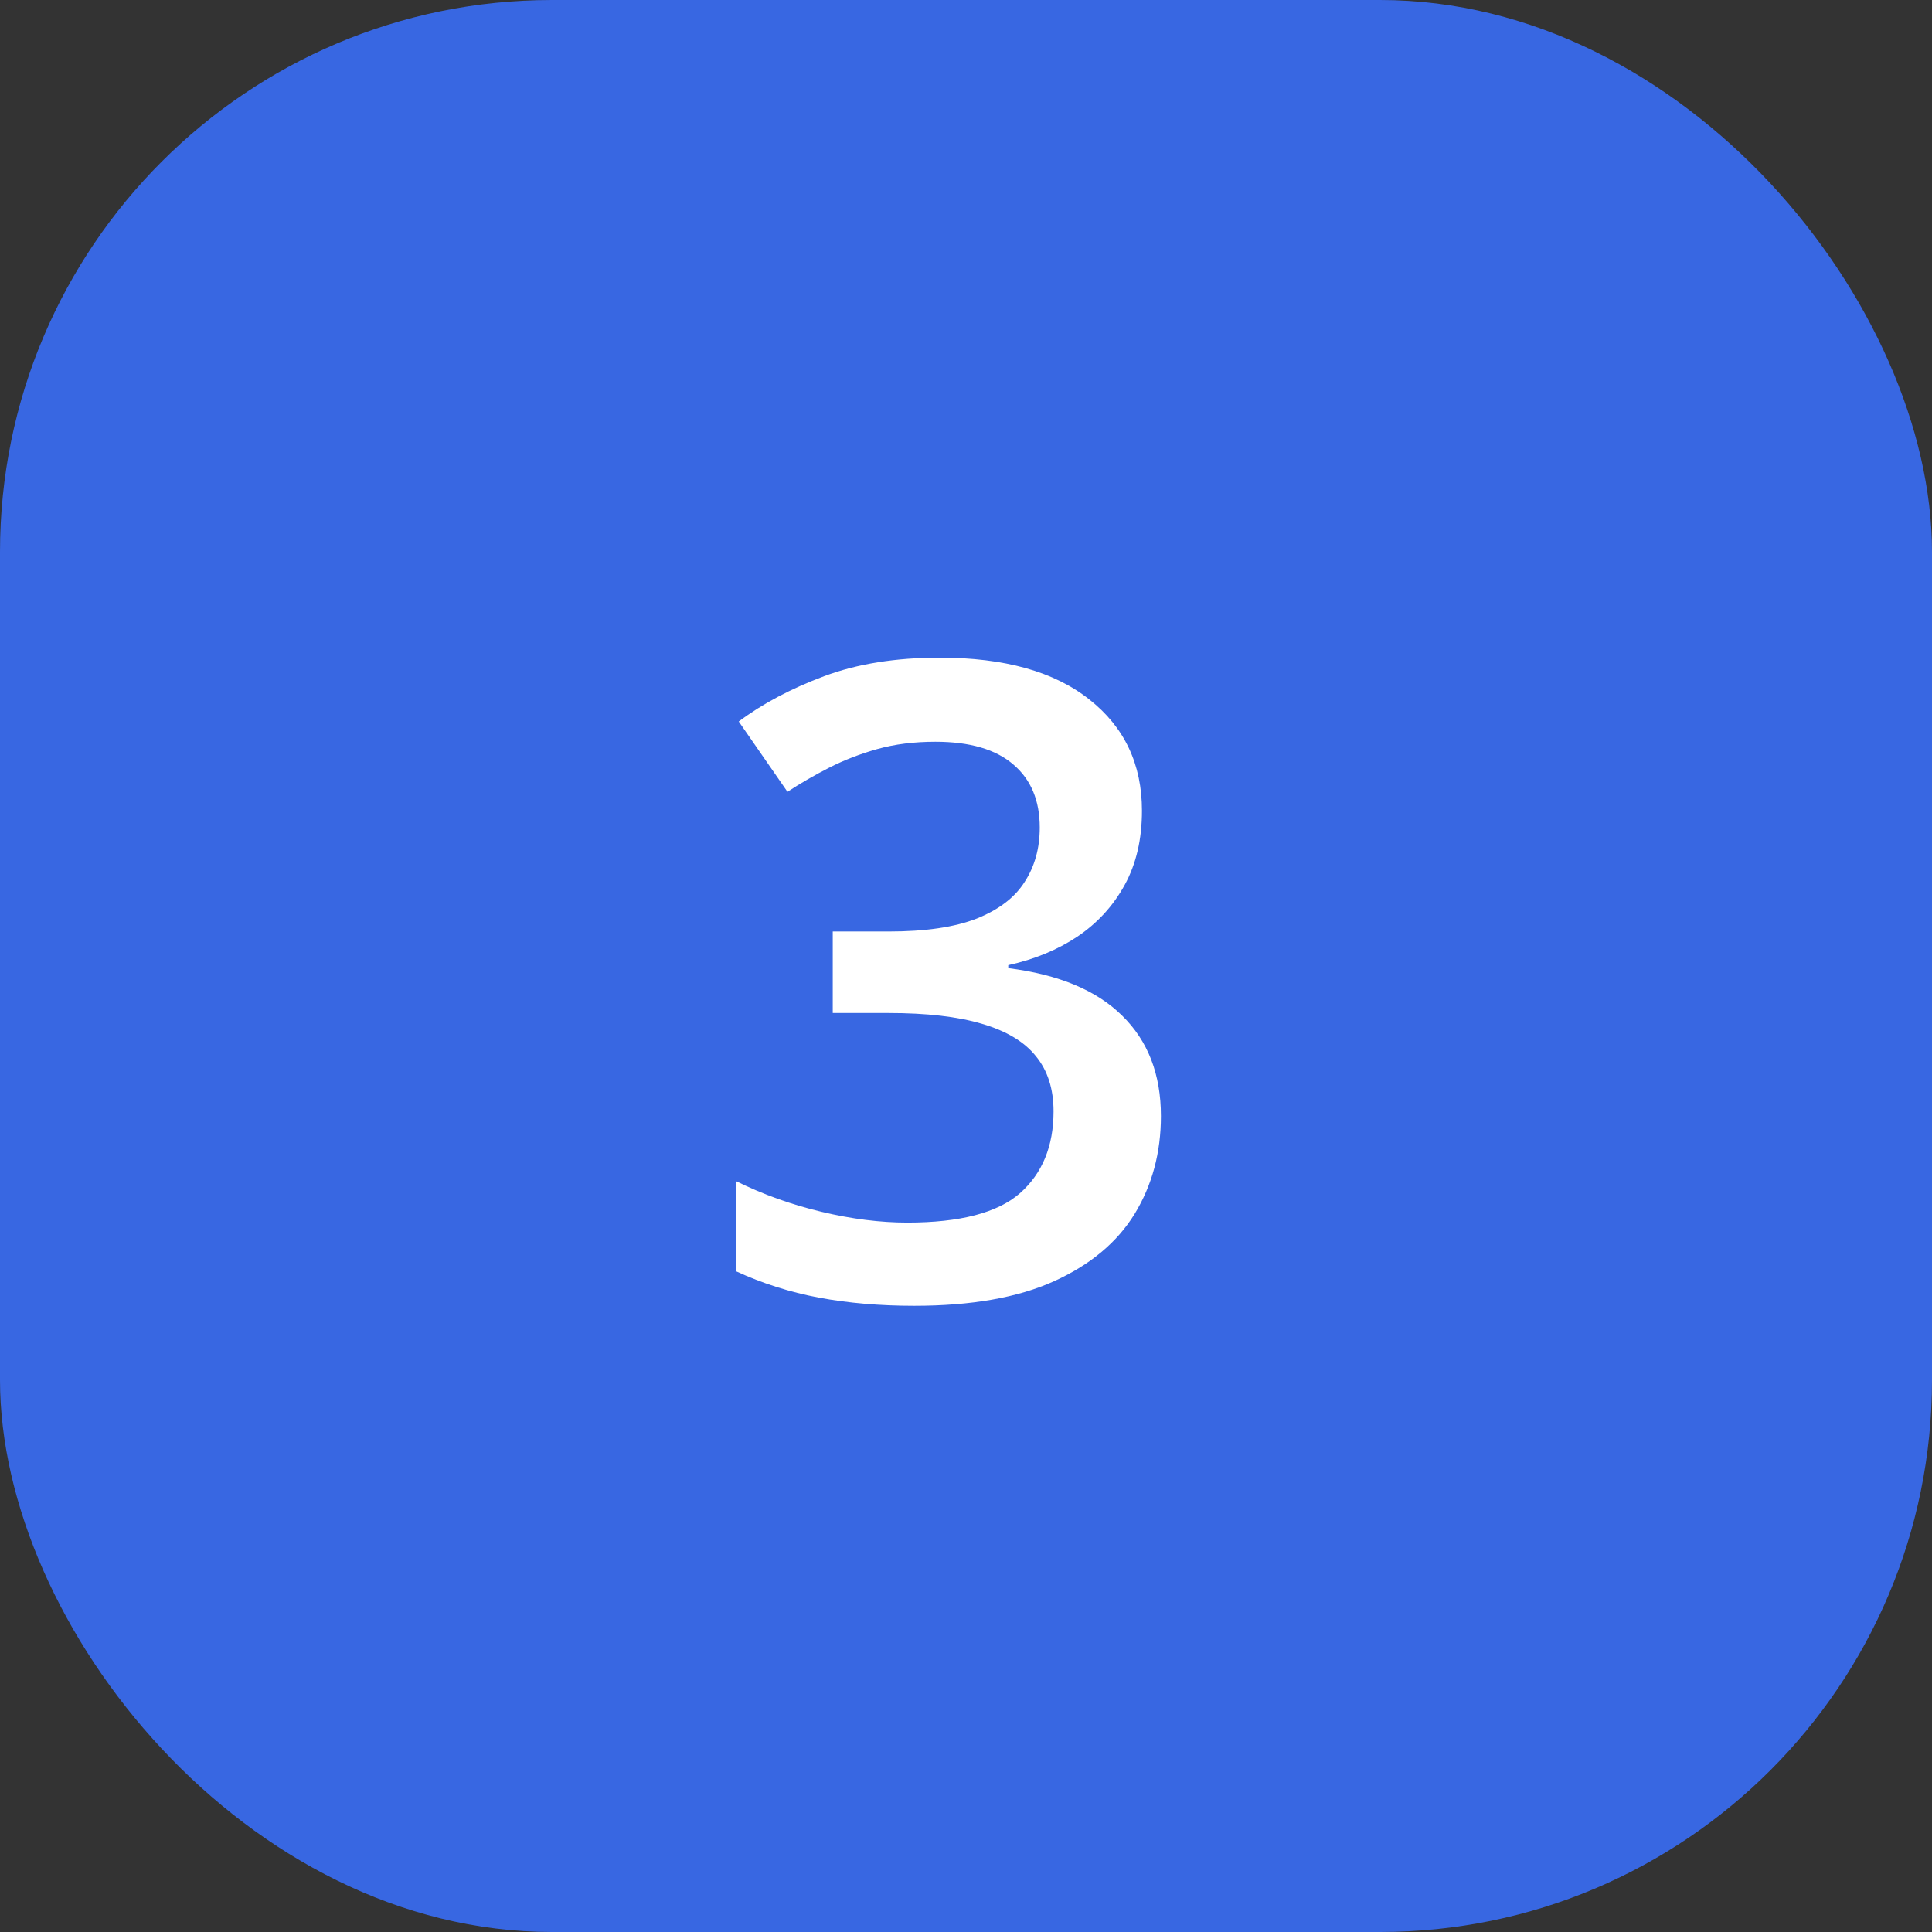
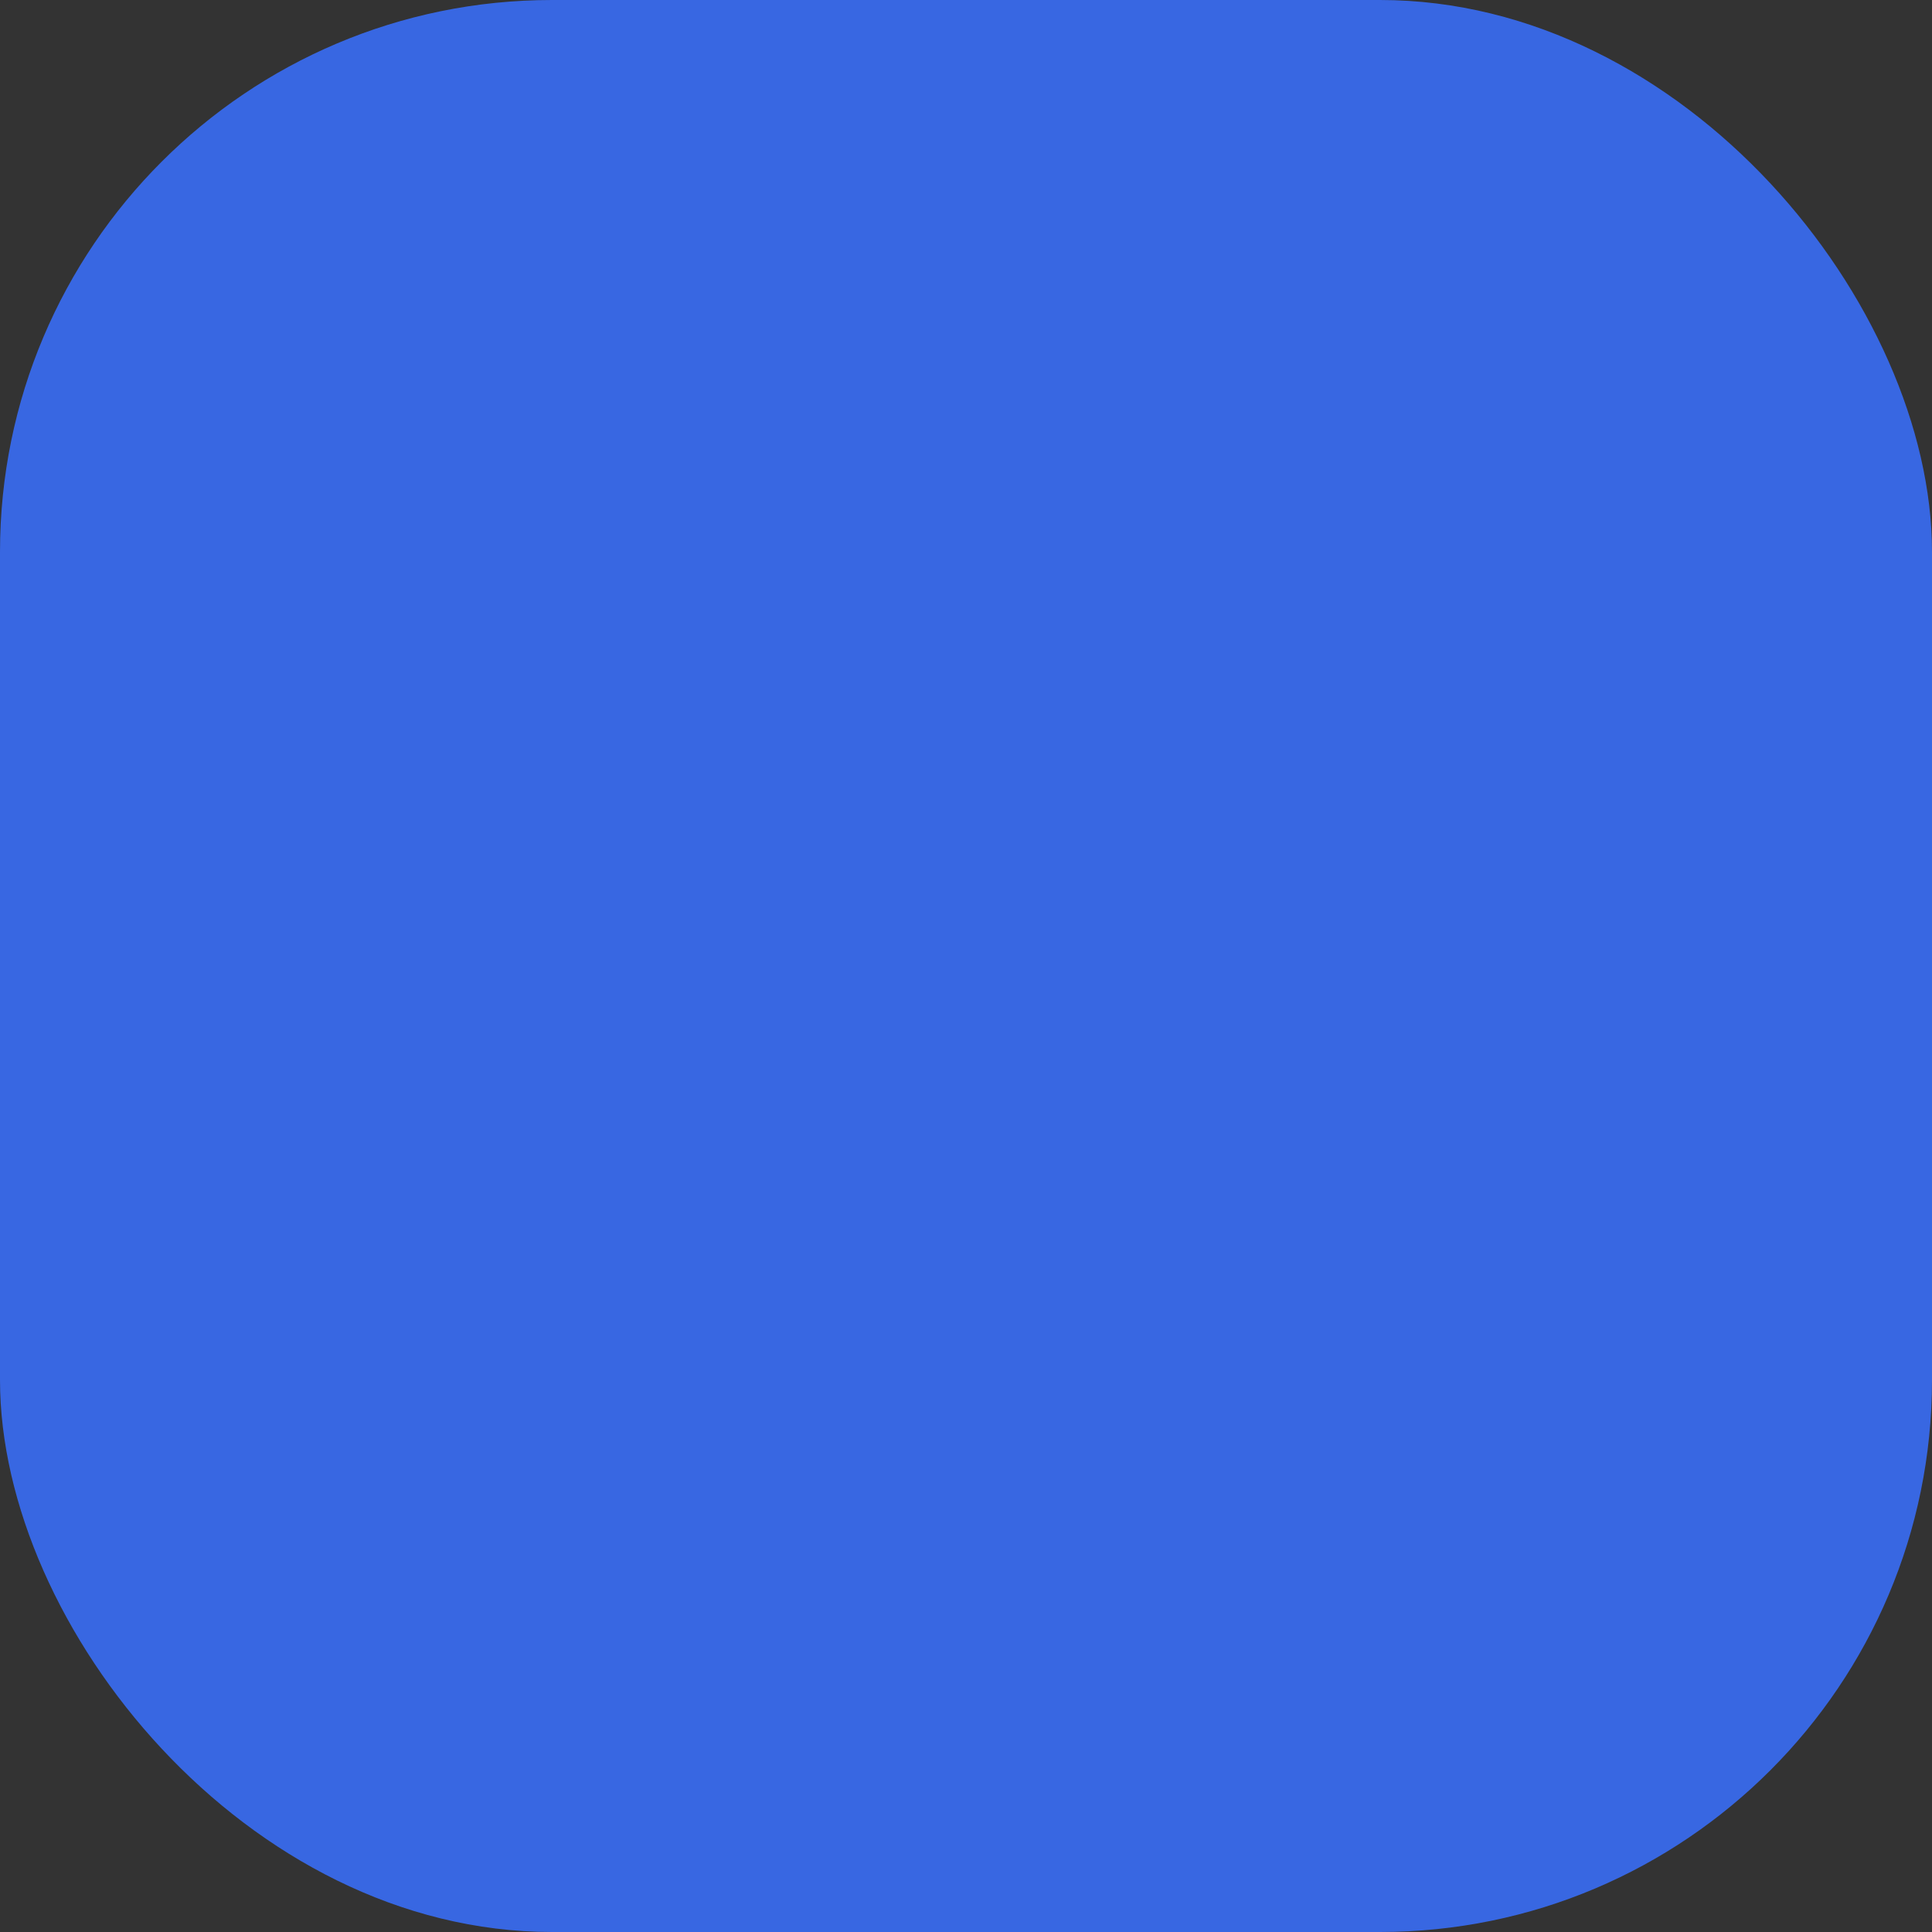
<svg xmlns="http://www.w3.org/2000/svg" width="70" height="70" viewBox="0 0 70 70" fill="none">
  <rect x="0" y="0" width="70" height="70" fill="#333333" stroke="none" />
  <rect width="70" height="70" rx="20" fill="#3867E2" />
-   <path d="M41.375 29.375C41.375 30.406 41.167 31.302 40.75 32.062C40.333 32.823 39.76 33.448 39.031 33.938C38.312 34.417 37.479 34.76 36.531 34.969V35.078C38.354 35.307 39.729 35.88 40.656 36.797C41.594 37.714 42.062 38.927 42.062 40.438C42.062 41.76 41.745 42.943 41.109 43.984C40.474 45.016 39.5 45.828 38.188 46.422C36.875 47.016 35.188 47.312 33.125 47.312C31.885 47.312 30.734 47.214 29.672 47.016C28.62 46.818 27.62 46.5 26.672 46.062V42.797C27.641 43.276 28.672 43.646 29.766 43.906C30.859 44.167 31.896 44.297 32.875 44.297C34.781 44.297 36.141 43.943 36.953 43.234C37.766 42.516 38.172 41.526 38.172 40.266C38.172 39.453 37.958 38.786 37.531 38.266C37.115 37.745 36.464 37.354 35.578 37.094C34.703 36.833 33.573 36.703 32.188 36.703H30.172V33.75H32.203C33.526 33.75 34.589 33.594 35.391 33.281C36.193 32.958 36.771 32.516 37.125 31.953C37.49 31.391 37.672 30.734 37.672 29.984C37.672 29.005 37.354 28.245 36.719 27.703C36.083 27.151 35.141 26.875 33.891 26.875C33.12 26.875 32.417 26.963 31.781 27.141C31.156 27.318 30.578 27.542 30.047 27.812C29.516 28.083 29.01 28.375 28.531 28.688L26.766 26.141C27.63 25.495 28.662 24.948 29.859 24.5C31.057 24.052 32.453 23.828 34.047 23.828C36.391 23.828 38.198 24.333 39.469 25.344C40.74 26.344 41.375 27.688 41.375 29.375Z" fill="white" />
</svg>